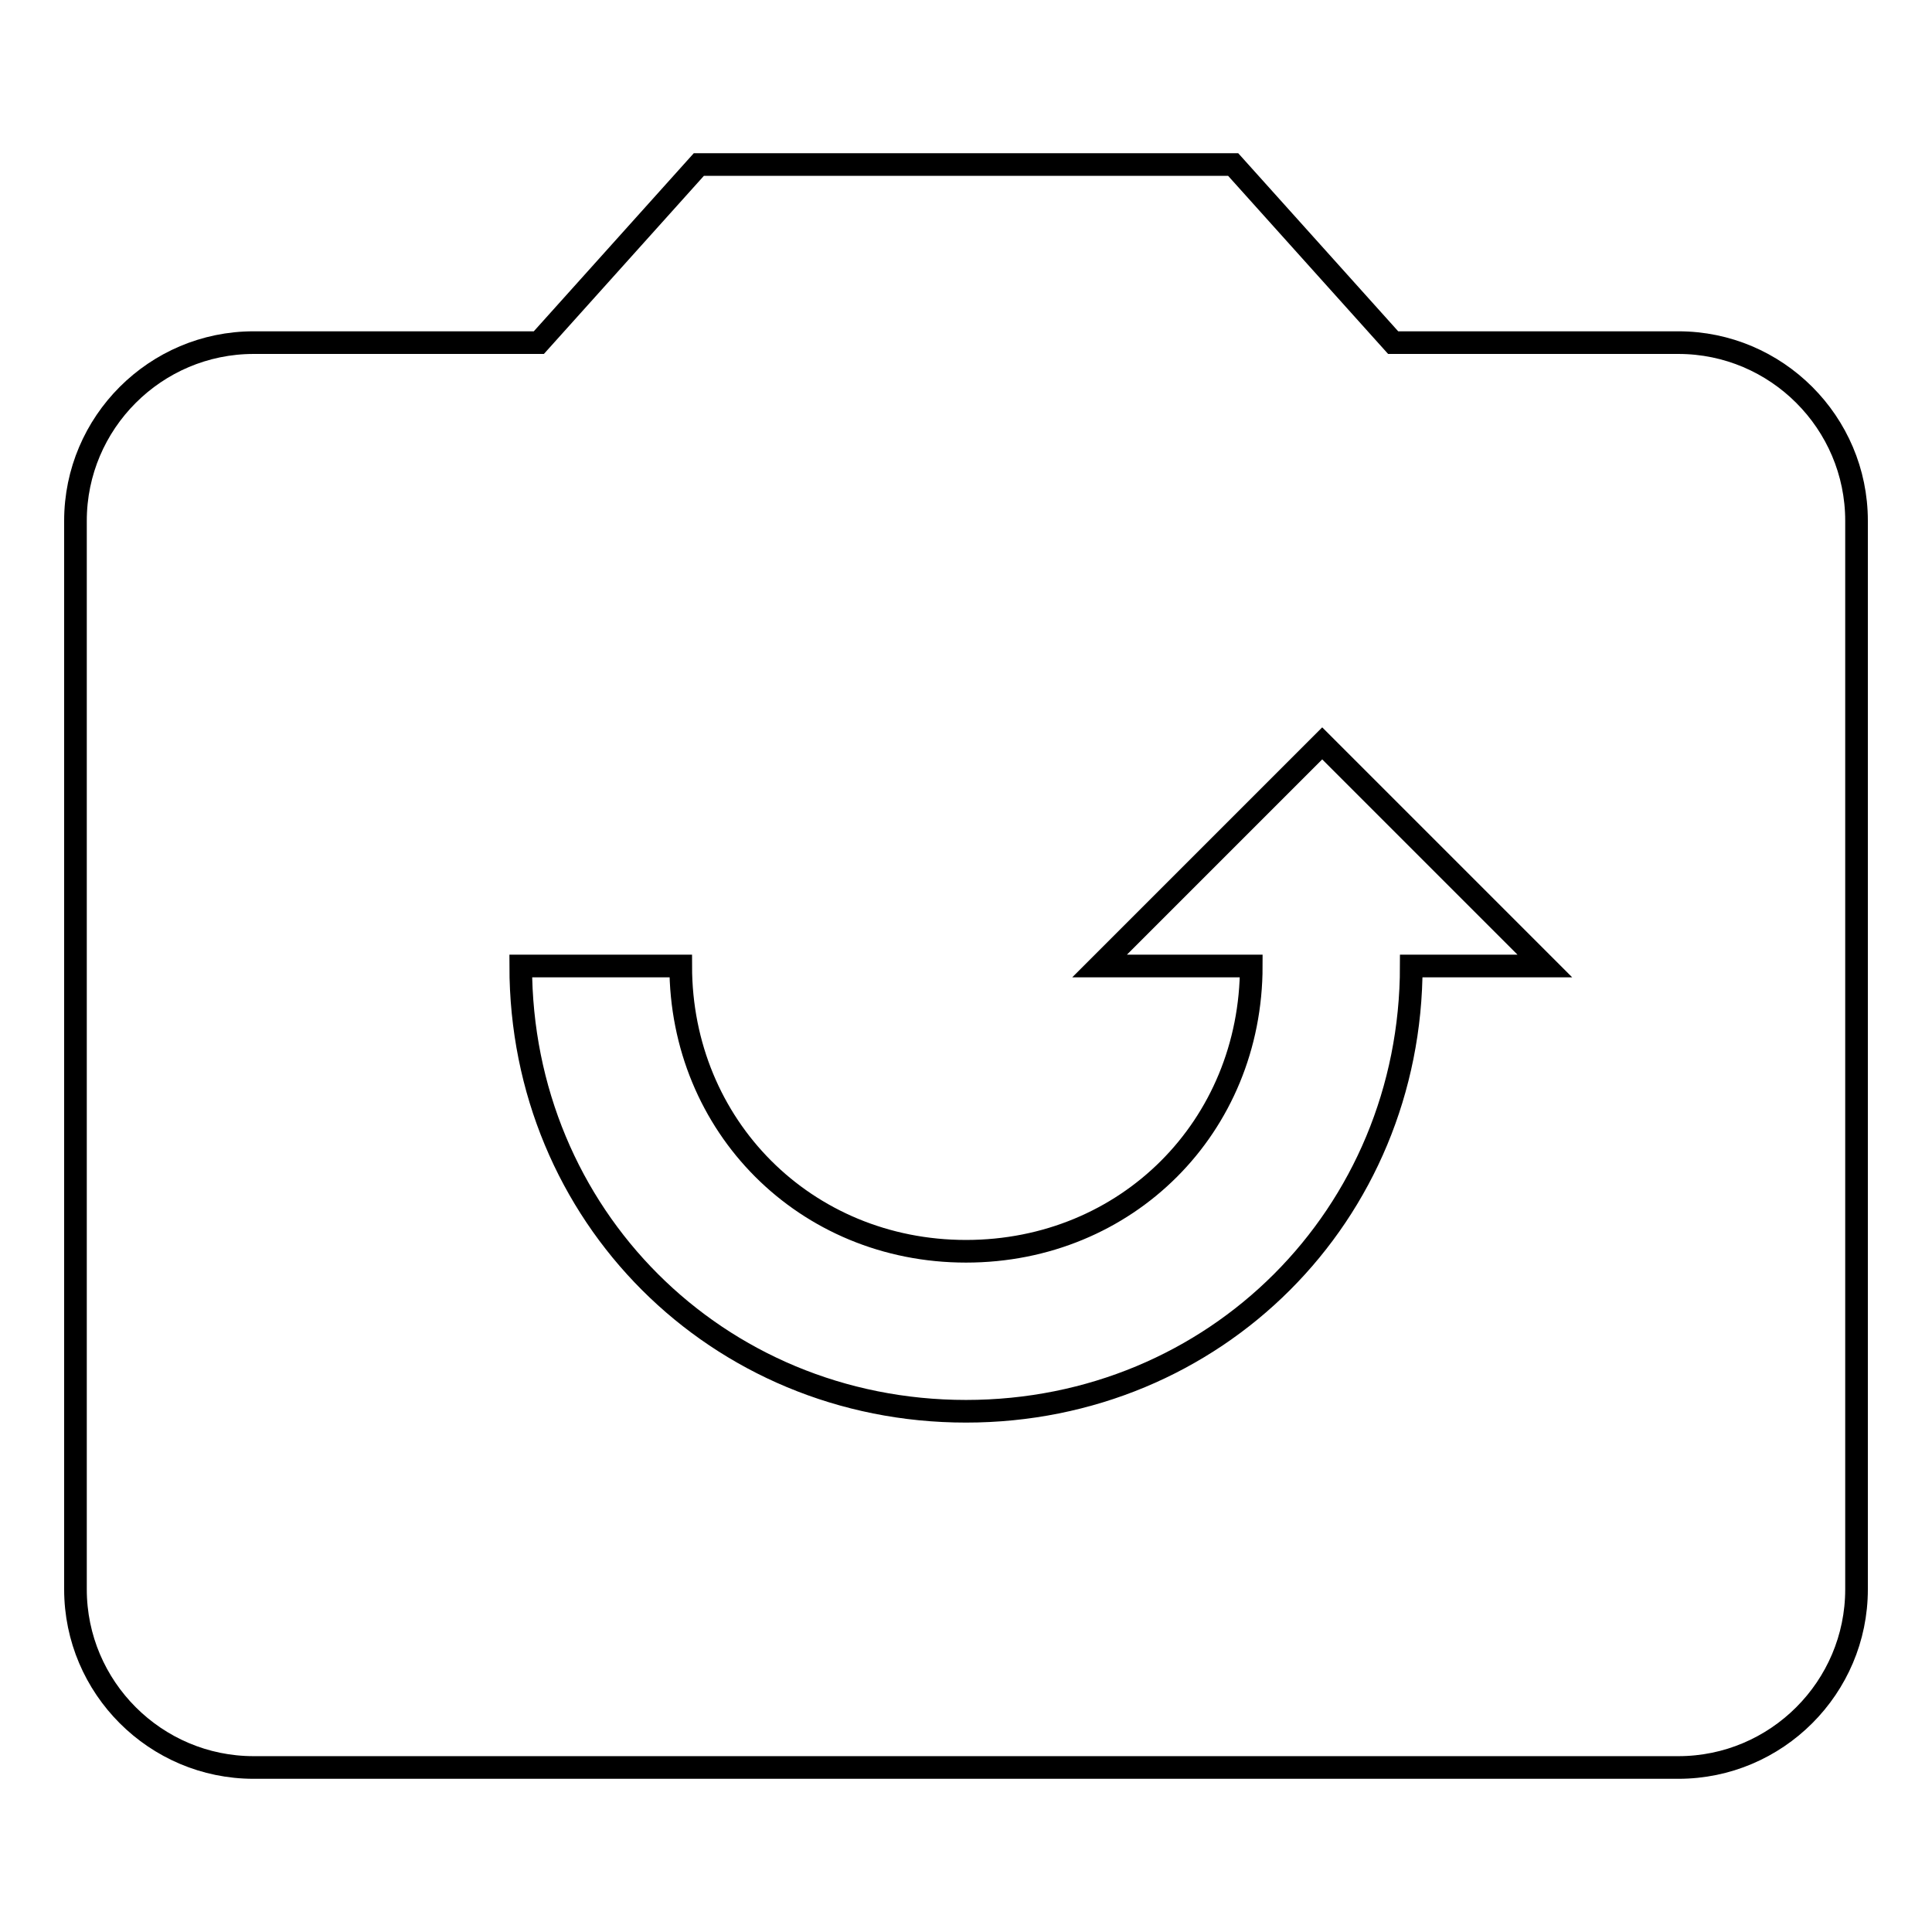
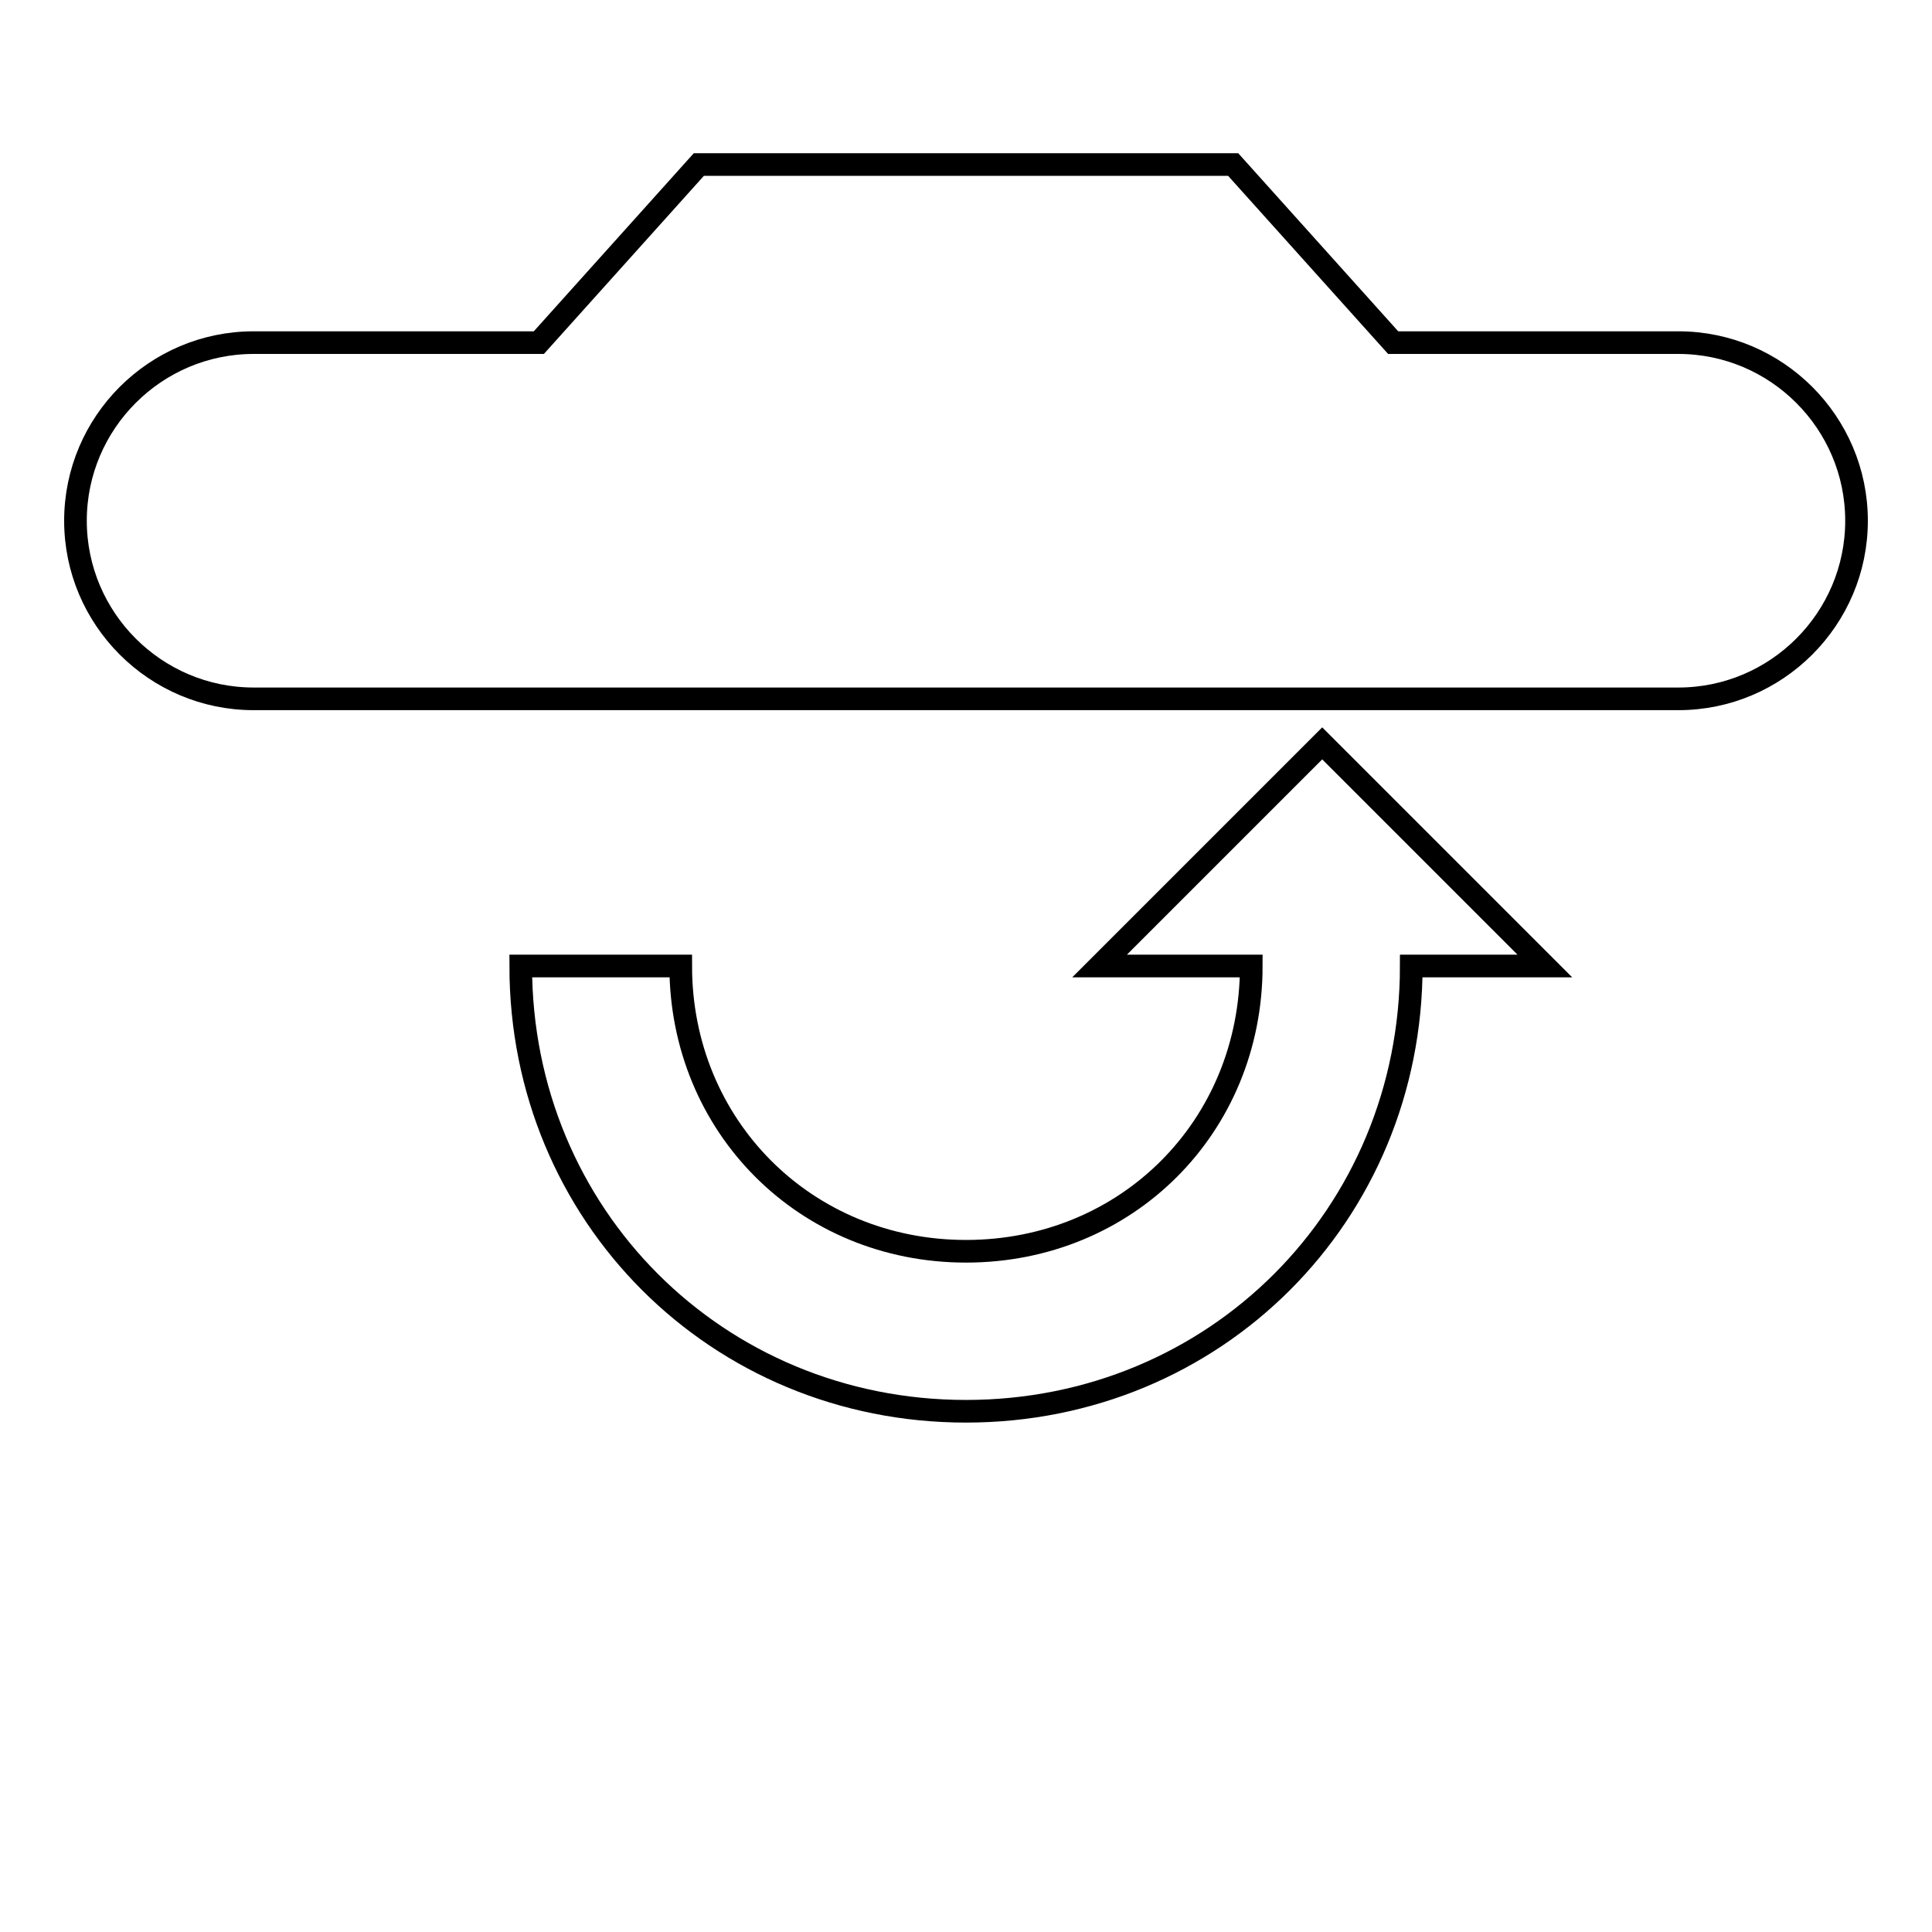
<svg xmlns="http://www.w3.org/2000/svg" version="1.1" x="0px" y="0px" viewBox="0 0 256 256" enable-background="new 0 0 256 256" xml:space="preserve">
  <g>
-     <path stroke-width="3" fill-opacity="0" stroke="#000000" d="M222.4,45.4h-37.8l-21.2-23.6H92.6L71.4,45.4H33.6C20.6,45.4,10,56,10,69v141.6c0,13,10.6,23.6,23.6,23.6 h188.8c13,0,23.6-10.6,23.6-23.6V69C246,56,235.4,45.4,222.4,45.4L222.4,45.4z M90.2,128c0,21.2,16.5,37.8,37.8,37.8 s37.8-16.5,37.8-37.8h-20.1l29.5-29.5l29.5,29.5H187c0,33-26,59-59,59c-33,0-59-26-59-59H90.2L90.2,128z" />
+     <path stroke-width="3" fill-opacity="0" stroke="#000000" d="M222.4,45.4h-37.8l-21.2-23.6H92.6L71.4,45.4H33.6C20.6,45.4,10,56,10,69c0,13,10.6,23.6,23.6,23.6 h188.8c13,0,23.6-10.6,23.6-23.6V69C246,56,235.4,45.4,222.4,45.4L222.4,45.4z M90.2,128c0,21.2,16.5,37.8,37.8,37.8 s37.8-16.5,37.8-37.8h-20.1l29.5-29.5l29.5,29.5H187c0,33-26,59-59,59c-33,0-59-26-59-59H90.2L90.2,128z" />
  </g>
</svg>